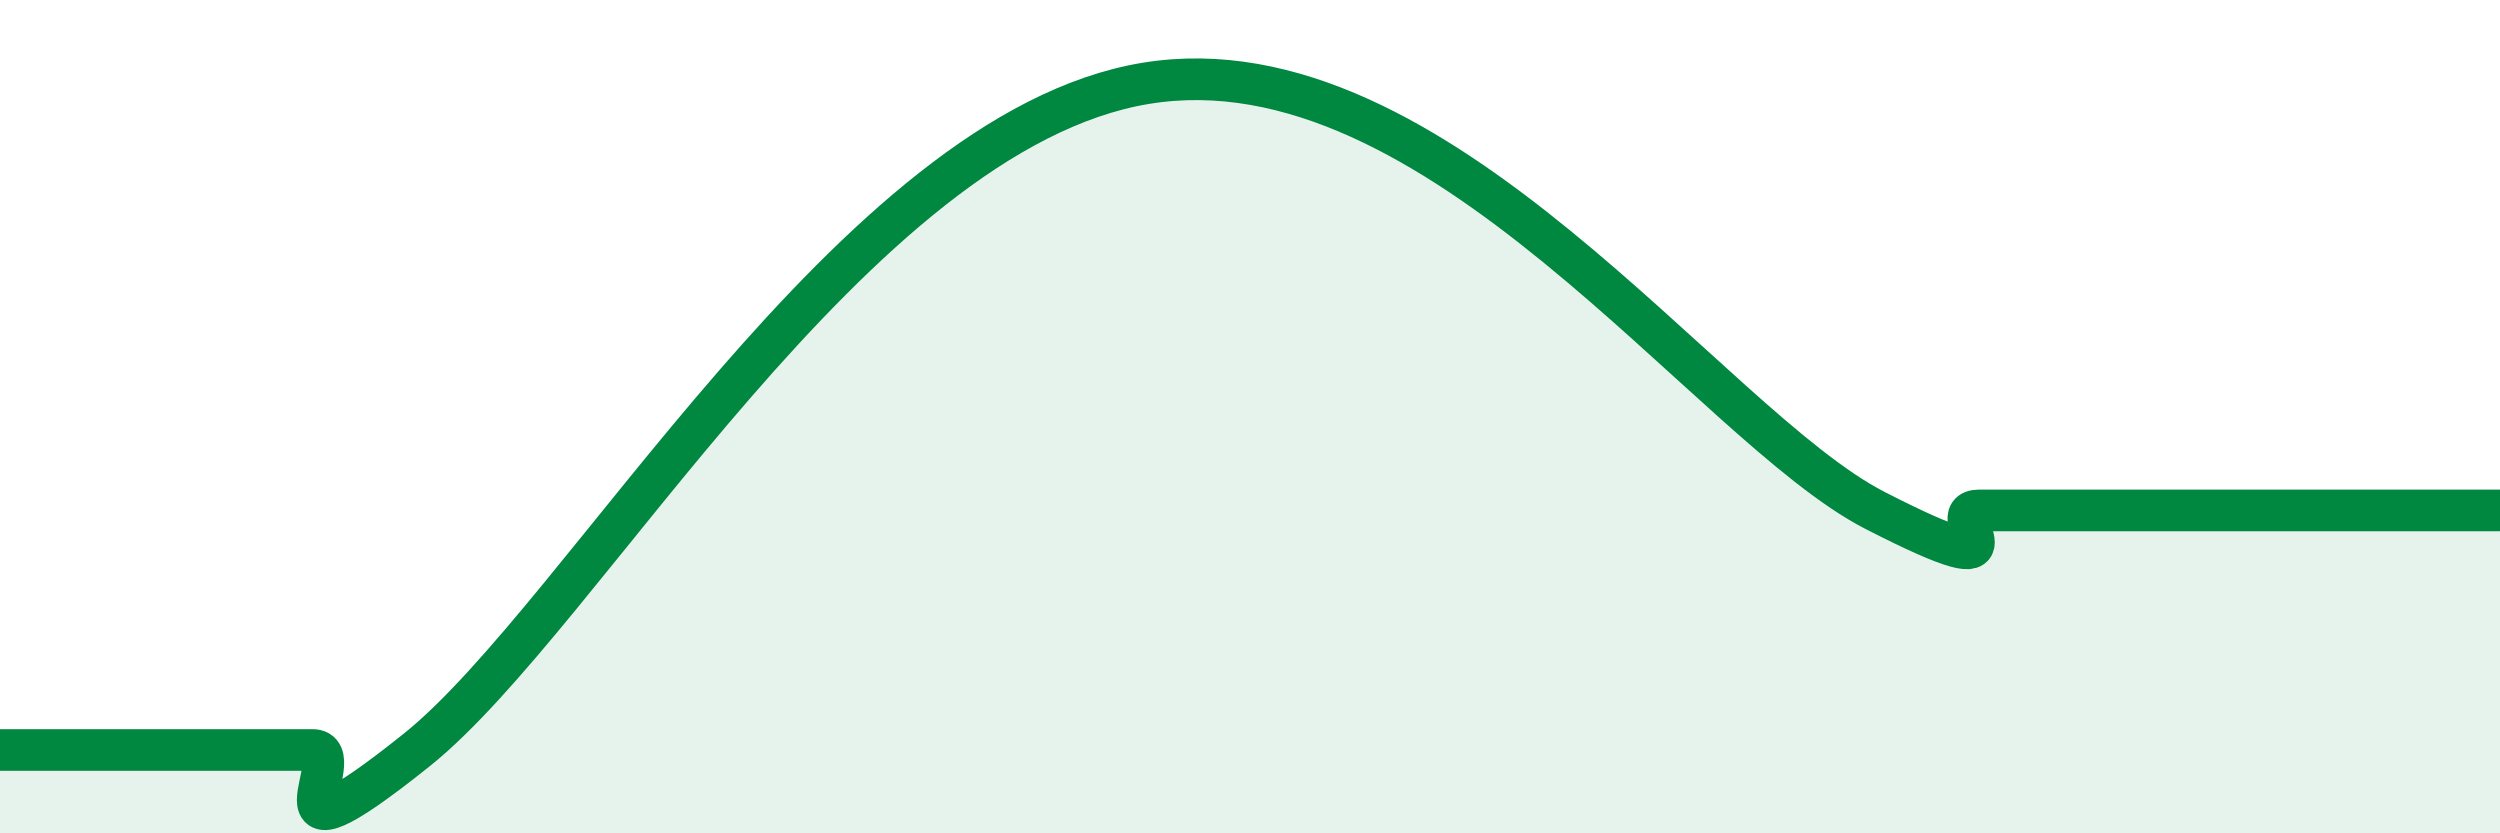
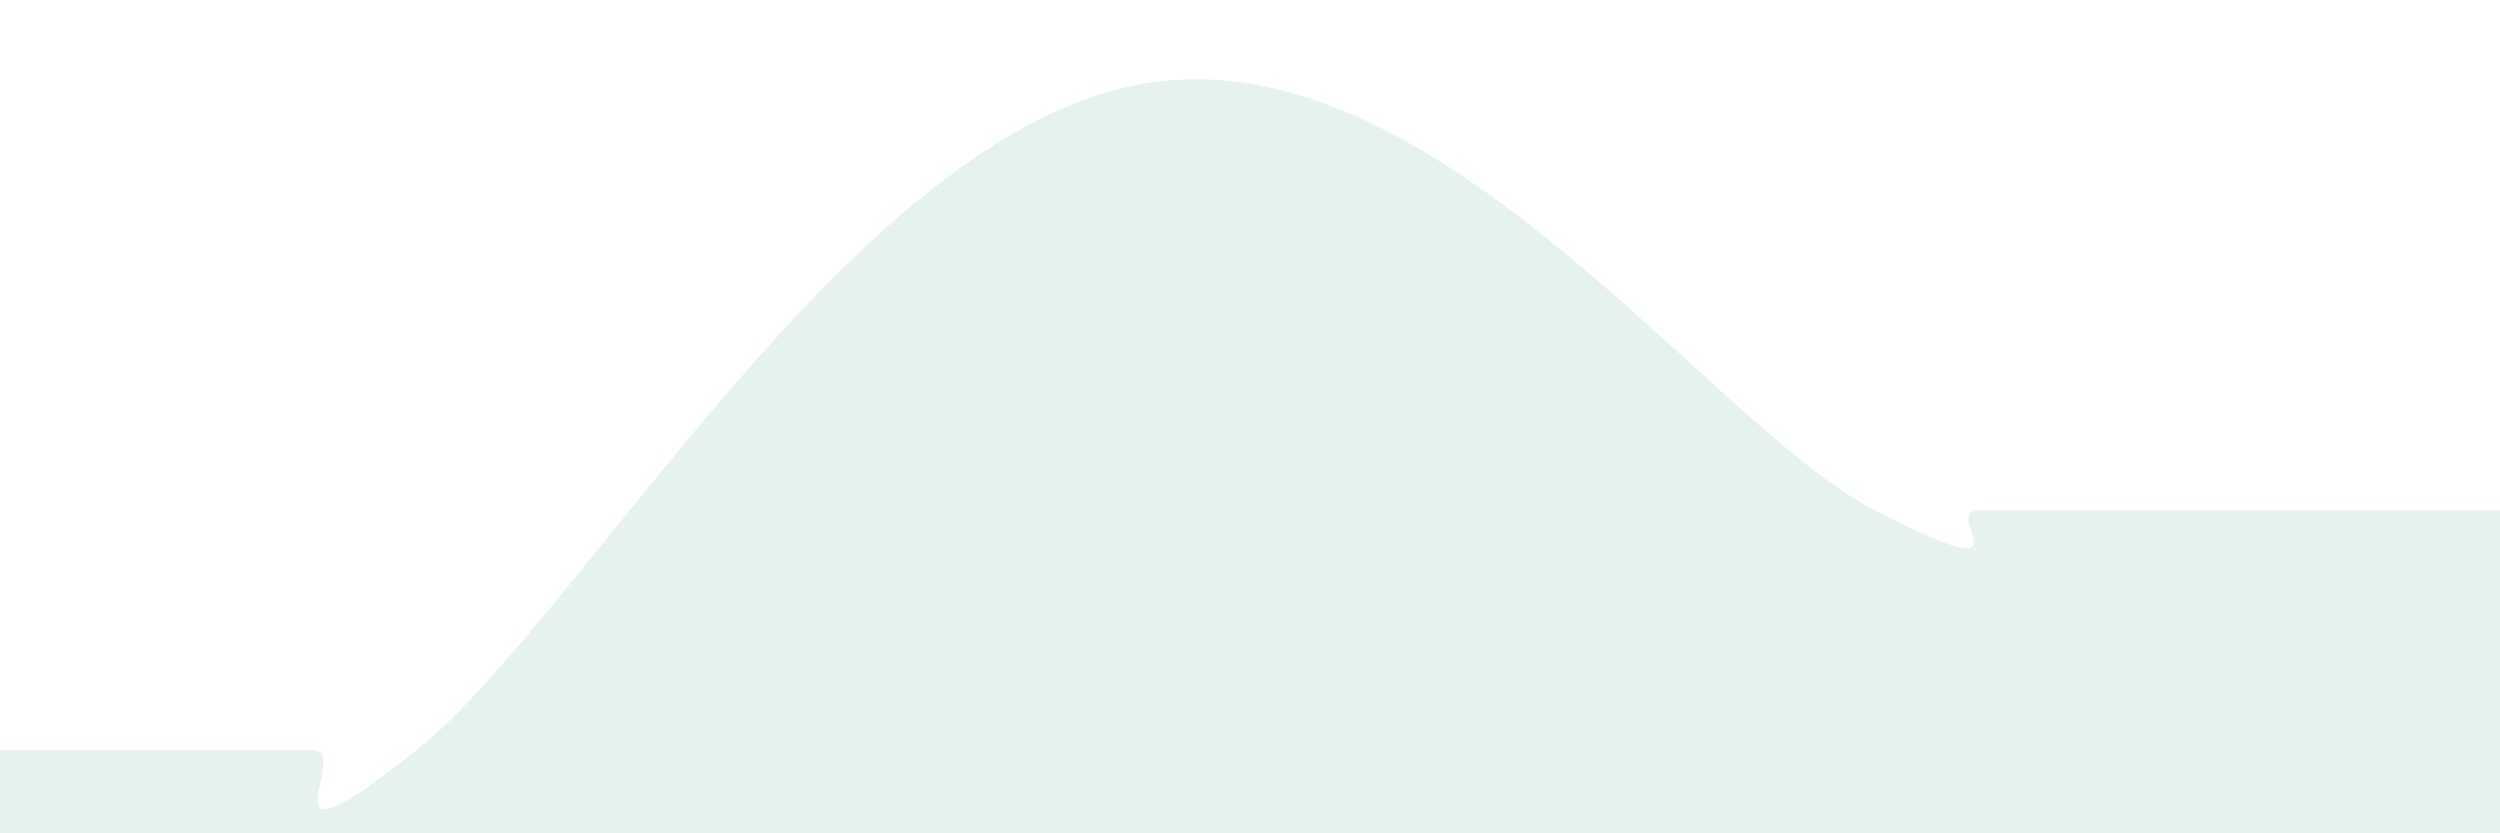
<svg xmlns="http://www.w3.org/2000/svg" width="60" height="20" viewBox="0 0 60 20">
  <path d="M 0,18 C 0.5,18 1.5,18 2.5,18 C 3.5,18 4,18 5,18 C 6,18 6.5,18 7.5,18 C 8.5,18 6,21.2 10,18 C 14,14.8 20.5,3.15 27.5,2 C 34.5,0.85 41,10.2 45,12.25 C 49,14.3 46.5,12.25 47.5,12.25 C 48.5,12.25 49,12.25 50,12.25 C 51,12.25 51.5,12.25 52.5,12.25 C 53.5,12.25 53.5,12.25 55,12.25 C 56.5,12.25 59,12.25 60,12.25L60 20L0 20Z" fill="#008740" opacity="0.1" stroke-linecap="round" stroke-linejoin="round" />
-   <path d="M 0,18 C 0.5,18 1.5,18 2.5,18 C 3.5,18 4,18 5,18 C 6,18 6.5,18 7.5,18 C 8.5,18 6,21.2 10,18 C 14,14.8 20.5,3.15 27.5,2 C 34.5,0.85 41,10.2 45,12.25 C 49,14.3 46.5,12.25 47.5,12.25 C 48.5,12.25 49,12.25 50,12.25 C 51,12.25 51.5,12.25 52.5,12.25 C 53.5,12.25 53.5,12.25 55,12.25 C 56.5,12.25 59,12.25 60,12.25" stroke="#008740" stroke-width="1" fill="none" stroke-linecap="round" stroke-linejoin="round" />
</svg>